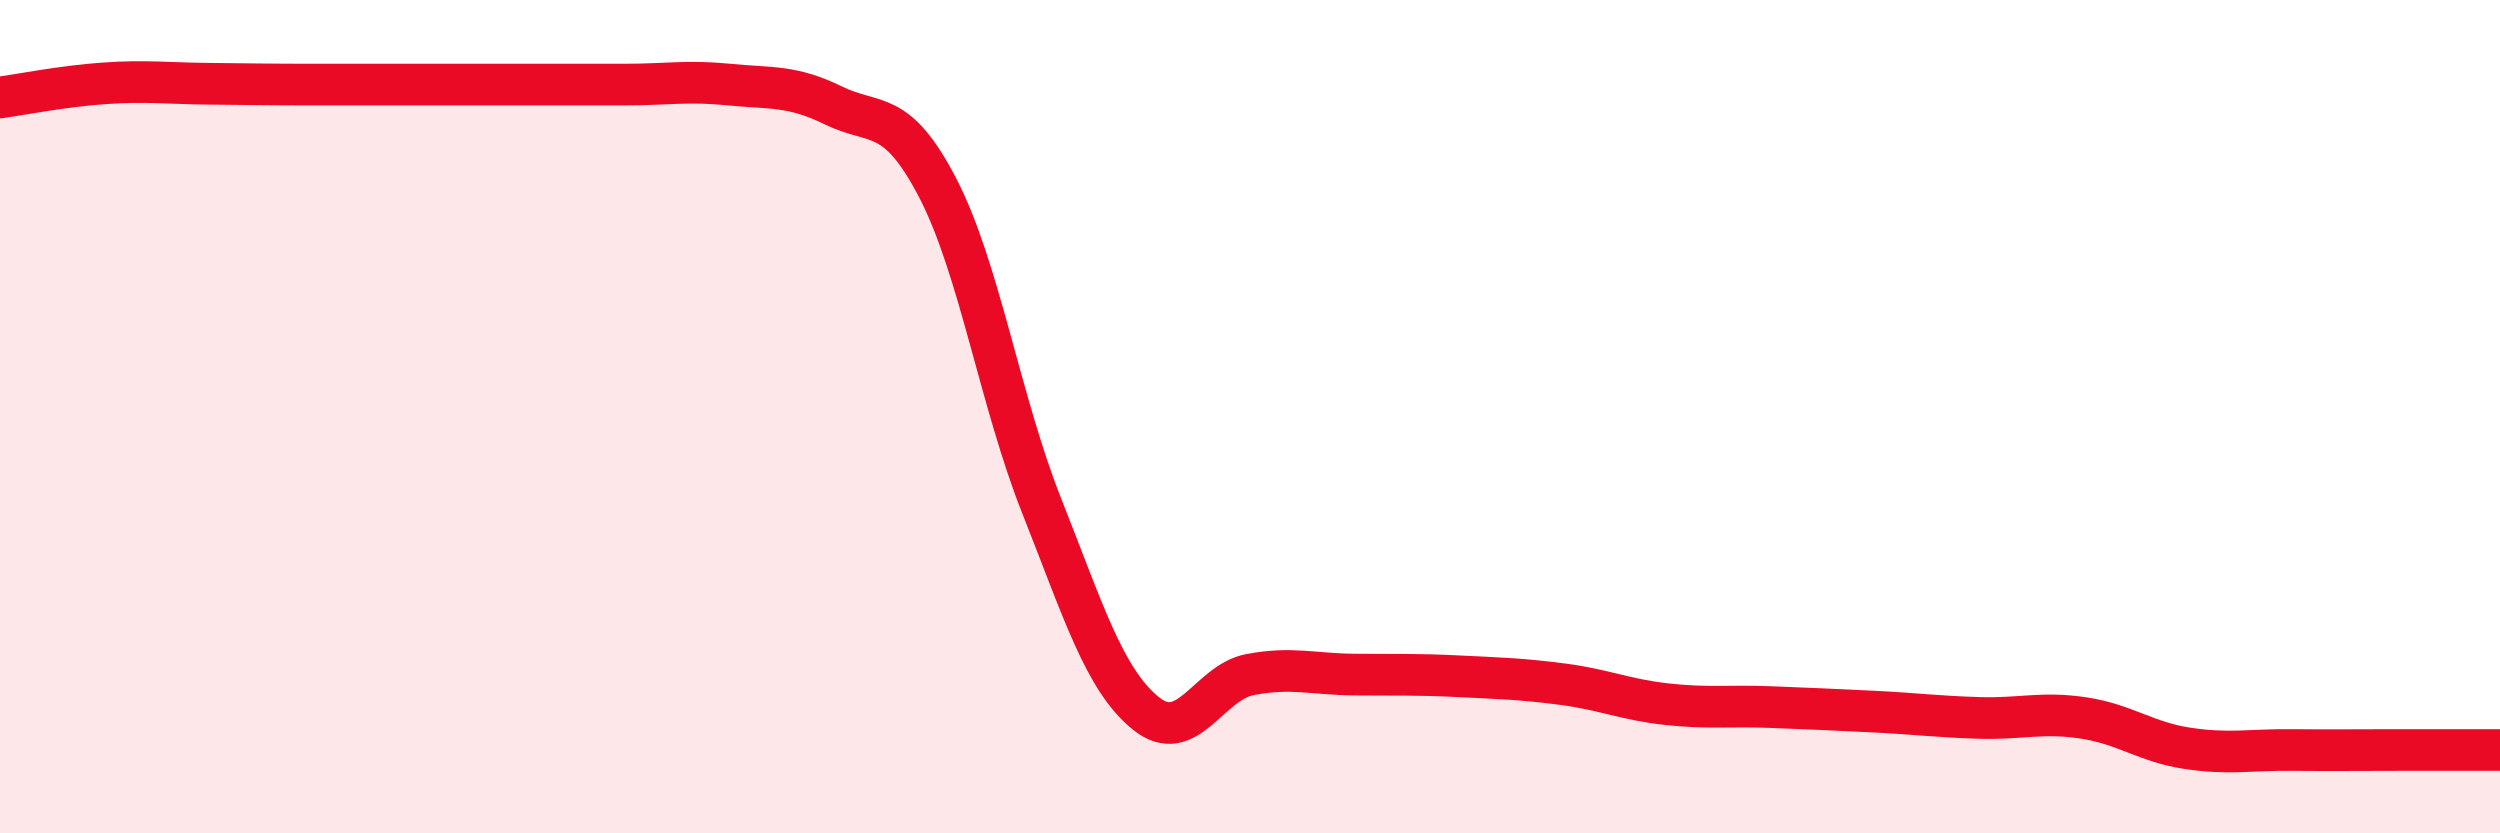
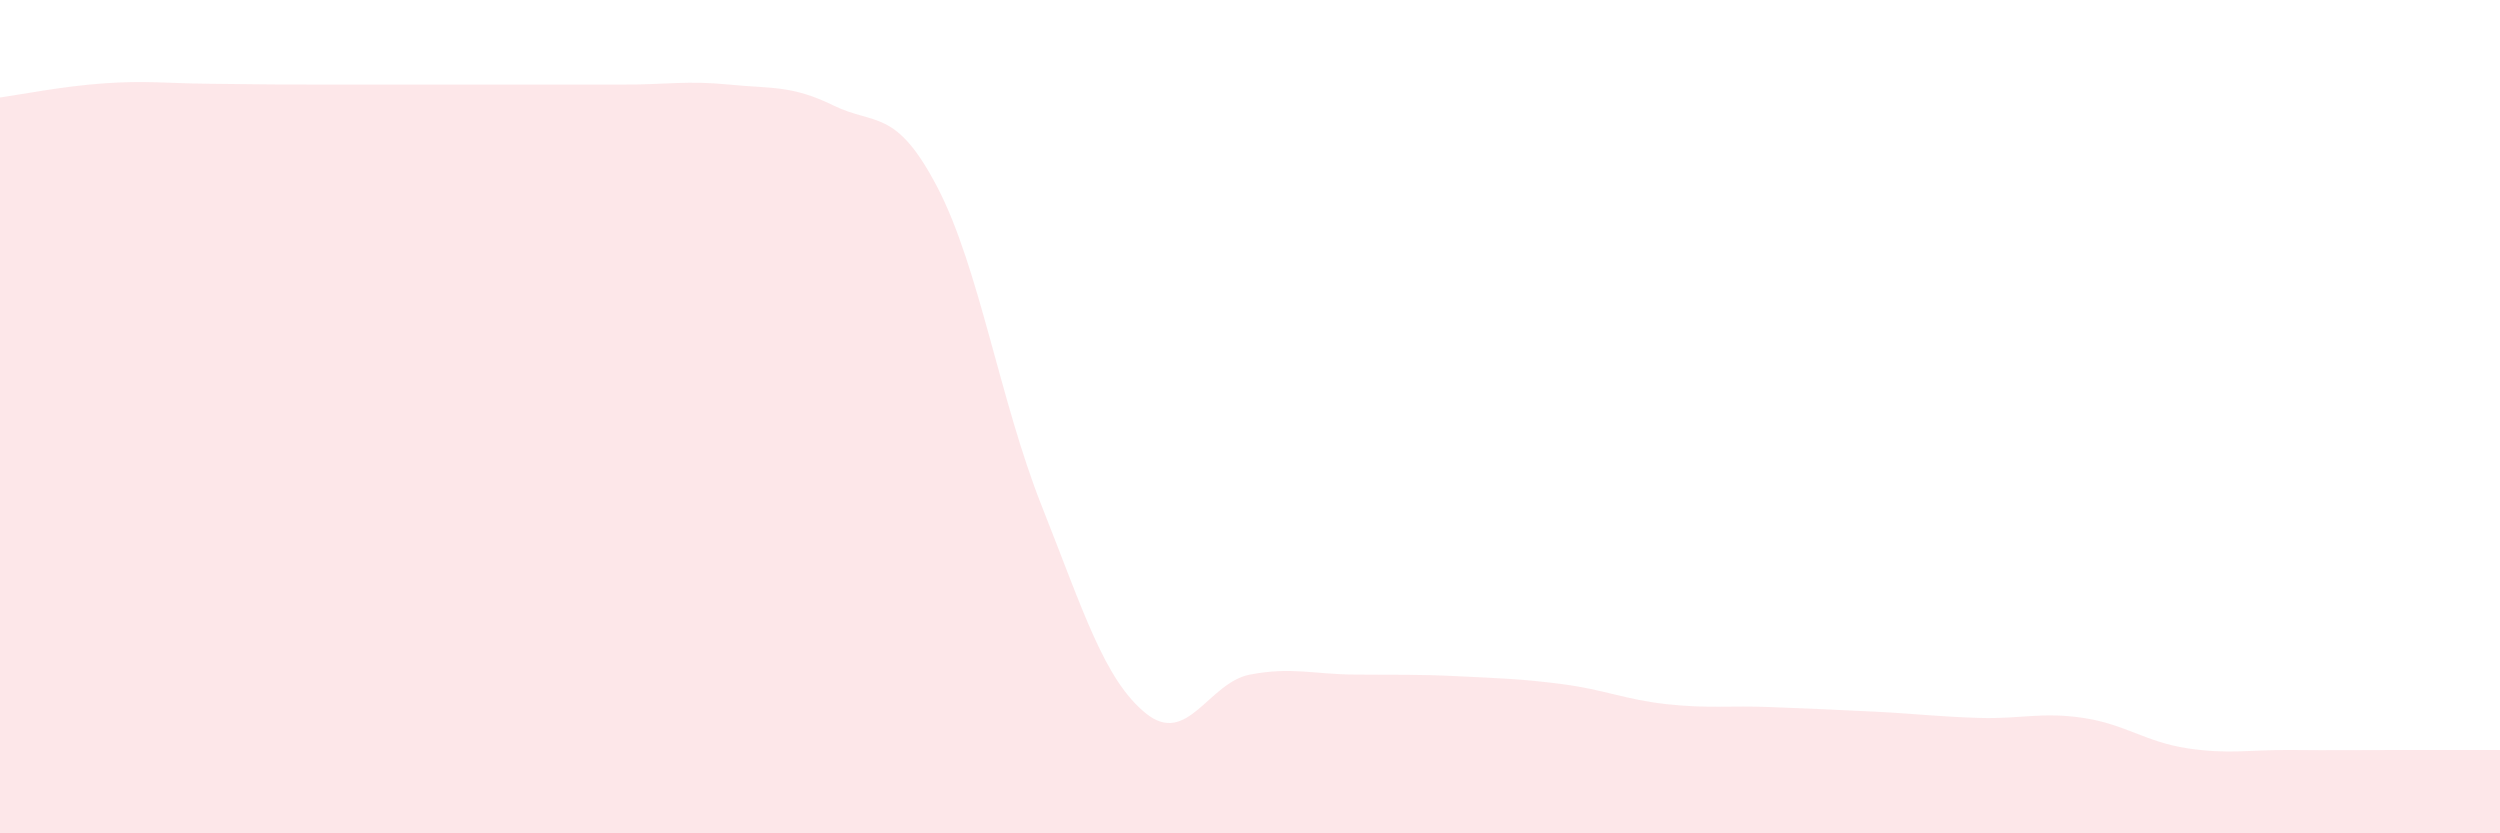
<svg xmlns="http://www.w3.org/2000/svg" width="60" height="20" viewBox="0 0 60 20">
  <path d="M 0,2.34 C 0.5,2.27 1.5,2.07 2.5,2 C 3.5,1.93 4,2 5,2.01 C 6,2.02 6.5,2.03 7.5,2.03 C 8.5,2.03 9,2.03 10,2.03 C 11,2.03 11.5,2.03 12.5,2.03 C 13.5,2.03 14,2.03 15,2.03 C 16,2.03 16.5,1.93 17.5,2.03 C 18.5,2.13 19,2.04 20,2.53 C 21,3.02 21.5,2.58 22.5,4.5 C 23.5,6.42 24,9.62 25,12.14 C 26,14.66 26.5,16.31 27.5,17.12 C 28.5,17.93 29,16.38 30,16.19 C 31,16 31.5,16.18 32.5,16.19 C 33.5,16.2 34,16.18 35,16.23 C 36,16.28 36.5,16.29 37.5,16.42 C 38.5,16.55 39,16.79 40,16.9 C 41,17.01 41.5,16.93 42.5,16.97 C 43.5,17.01 44,17.03 45,17.08 C 46,17.13 46.5,17.2 47.5,17.23 C 48.5,17.26 49,17.08 50,17.23 C 51,17.38 51.5,17.81 52.5,17.96 C 53.5,18.11 54,17.99 55,18 C 56,18.01 56.5,18 57.5,18 C 58.5,18 59.5,18 60,18L60 20L0 20Z" fill="#EB0A25" opacity="0.1" stroke-linecap="round" stroke-linejoin="round" />
-   <path d="M 0,2.34 C 0.5,2.27 1.5,2.07 2.5,2 C 3.5,1.93 4,2 5,2.01 C 6,2.02 6.5,2.03 7.5,2.03 C 8.5,2.03 9,2.03 10,2.03 C 11,2.03 11.5,2.03 12.5,2.03 C 13.5,2.03 14,2.03 15,2.03 C 16,2.03 16.5,1.93 17.5,2.03 C 18.5,2.13 19,2.04 20,2.53 C 21,3.02 21.5,2.58 22.5,4.5 C 23.5,6.42 24,9.62 25,12.14 C 26,14.66 26.5,16.31 27.5,17.12 C 28.5,17.93 29,16.38 30,16.19 C 31,16 31.5,16.18 32.5,16.19 C 33.5,16.2 34,16.18 35,16.23 C 36,16.28 36.5,16.29 37.5,16.42 C 38.5,16.55 39,16.79 40,16.9 C 41,17.01 41.5,16.93 42.5,16.97 C 43.5,17.01 44,17.03 45,17.08 C 46,17.13 46.5,17.2 47.5,17.23 C 48.5,17.26 49,17.08 50,17.23 C 51,17.38 51.5,17.81 52.5,17.96 C 53.5,18.11 54,17.99 55,18 C 56,18.01 56.5,18 57.5,18 C 58.5,18 59.5,18 60,18" stroke="#EB0A25" stroke-width="1" fill="none" stroke-linecap="round" stroke-linejoin="round" />
</svg>